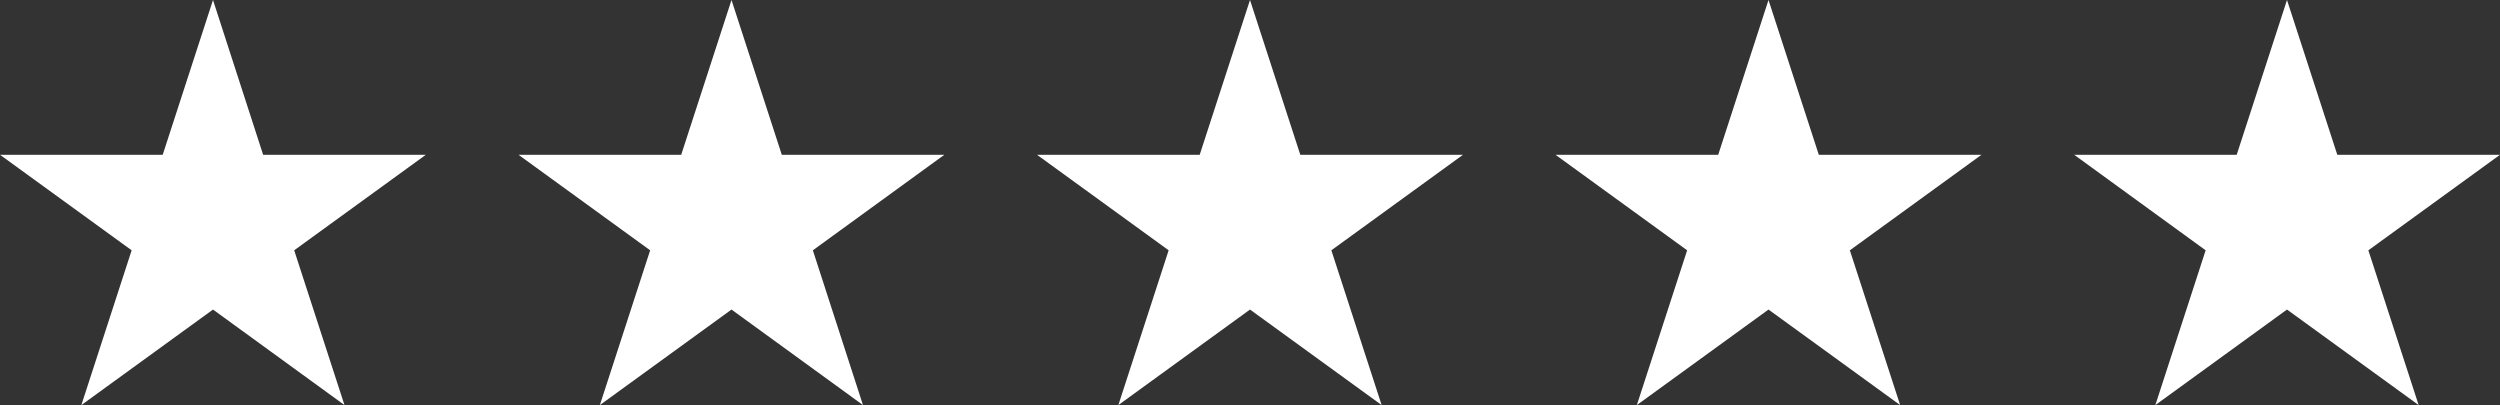
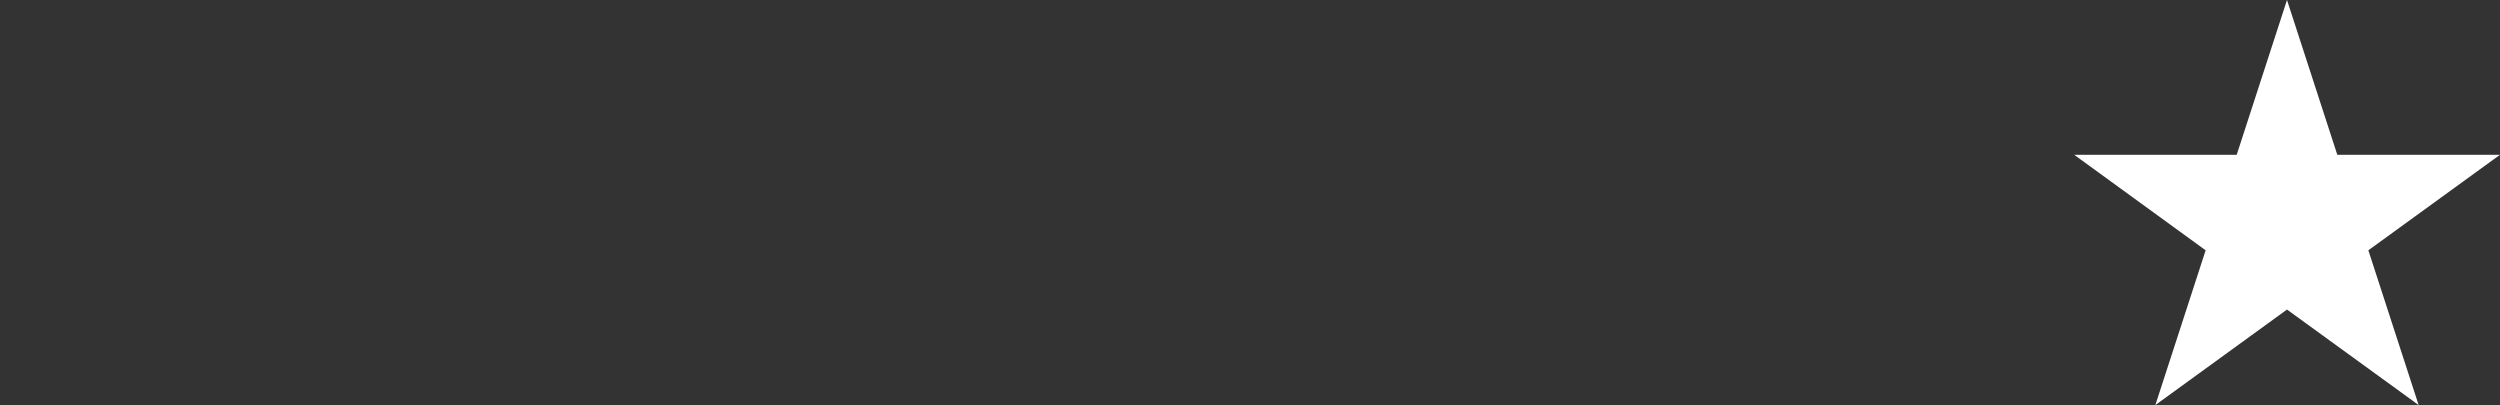
<svg xmlns="http://www.w3.org/2000/svg" id="Layer_1" data-name="Layer 1" width="148.12" height="24" viewBox="0 0 148.12 24">
  <rect x="0" y="0" width="148.12" height="24" fill="#333333" stroke="none" />
-   <polygon points="12.62 0 9.64 9.17 0 9.17 7.8 14.83 4.82 24 12.62 18.34 20.41 24 17.43 14.83 25.23 9.17 15.59 9.17 12.62 0" style="fill:#fff" />
-   <polygon points="43.34 0 40.36 9.17 30.72 9.17 38.52 14.83 35.54 24 43.34 18.34 51.13 24 48.16 14.83 55.95 9.17 46.32 9.17 43.34 0" style="fill:#fff" />
-   <polygon points="74.06 0 71.08 9.17 61.44 9.17 69.24 14.83 66.26 24 74.06 18.34 81.86 24 78.88 14.83 86.68 9.17 77.04 9.17 74.06 0" style="fill:#fff" />
-   <polygon points="104.78 0 101.8 9.17 92.16 9.17 99.96 14.83 96.98 24 104.78 18.34 112.58 24 109.6 14.83 117.4 9.17 107.76 9.17 104.78 0" style="fill:#fff" />
  <polygon points="135.5 0 132.52 9.17 122.89 9.17 130.68 14.83 127.7 24 135.5 18.34 143.3 24 140.32 14.83 148.12 9.17 138.48 9.17 135.5 0" style="fill:#fff" />
</svg>